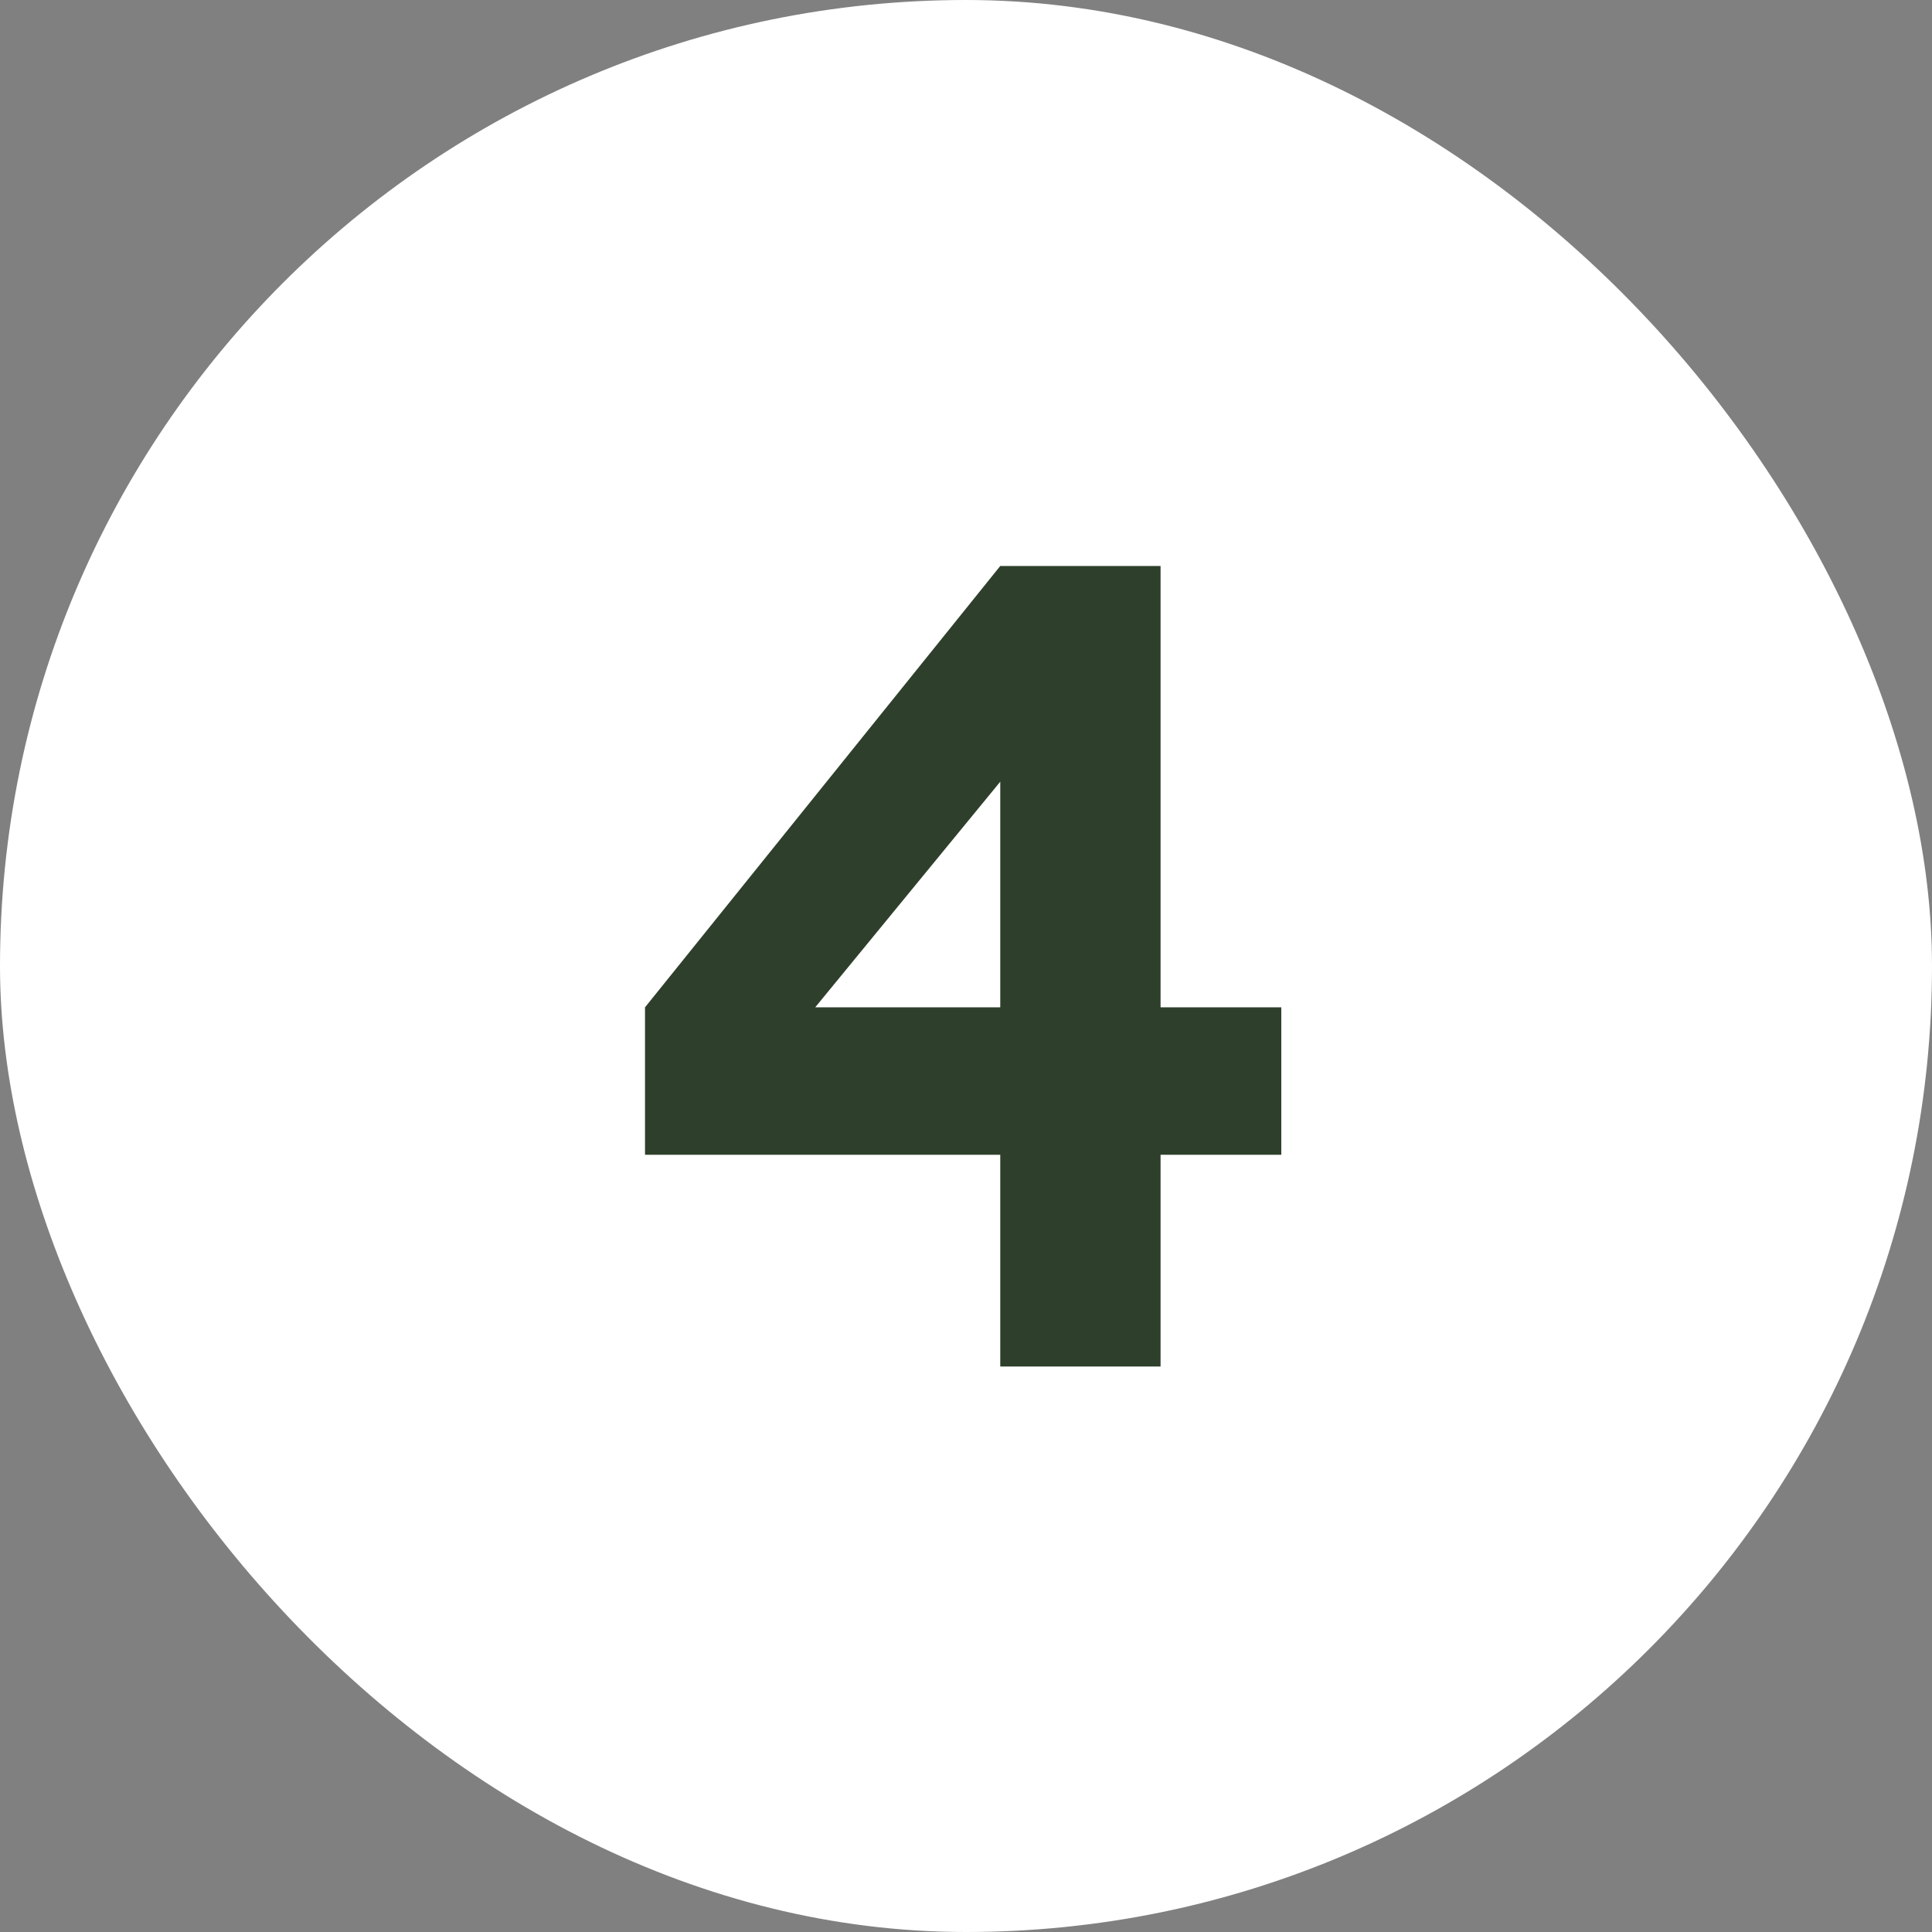
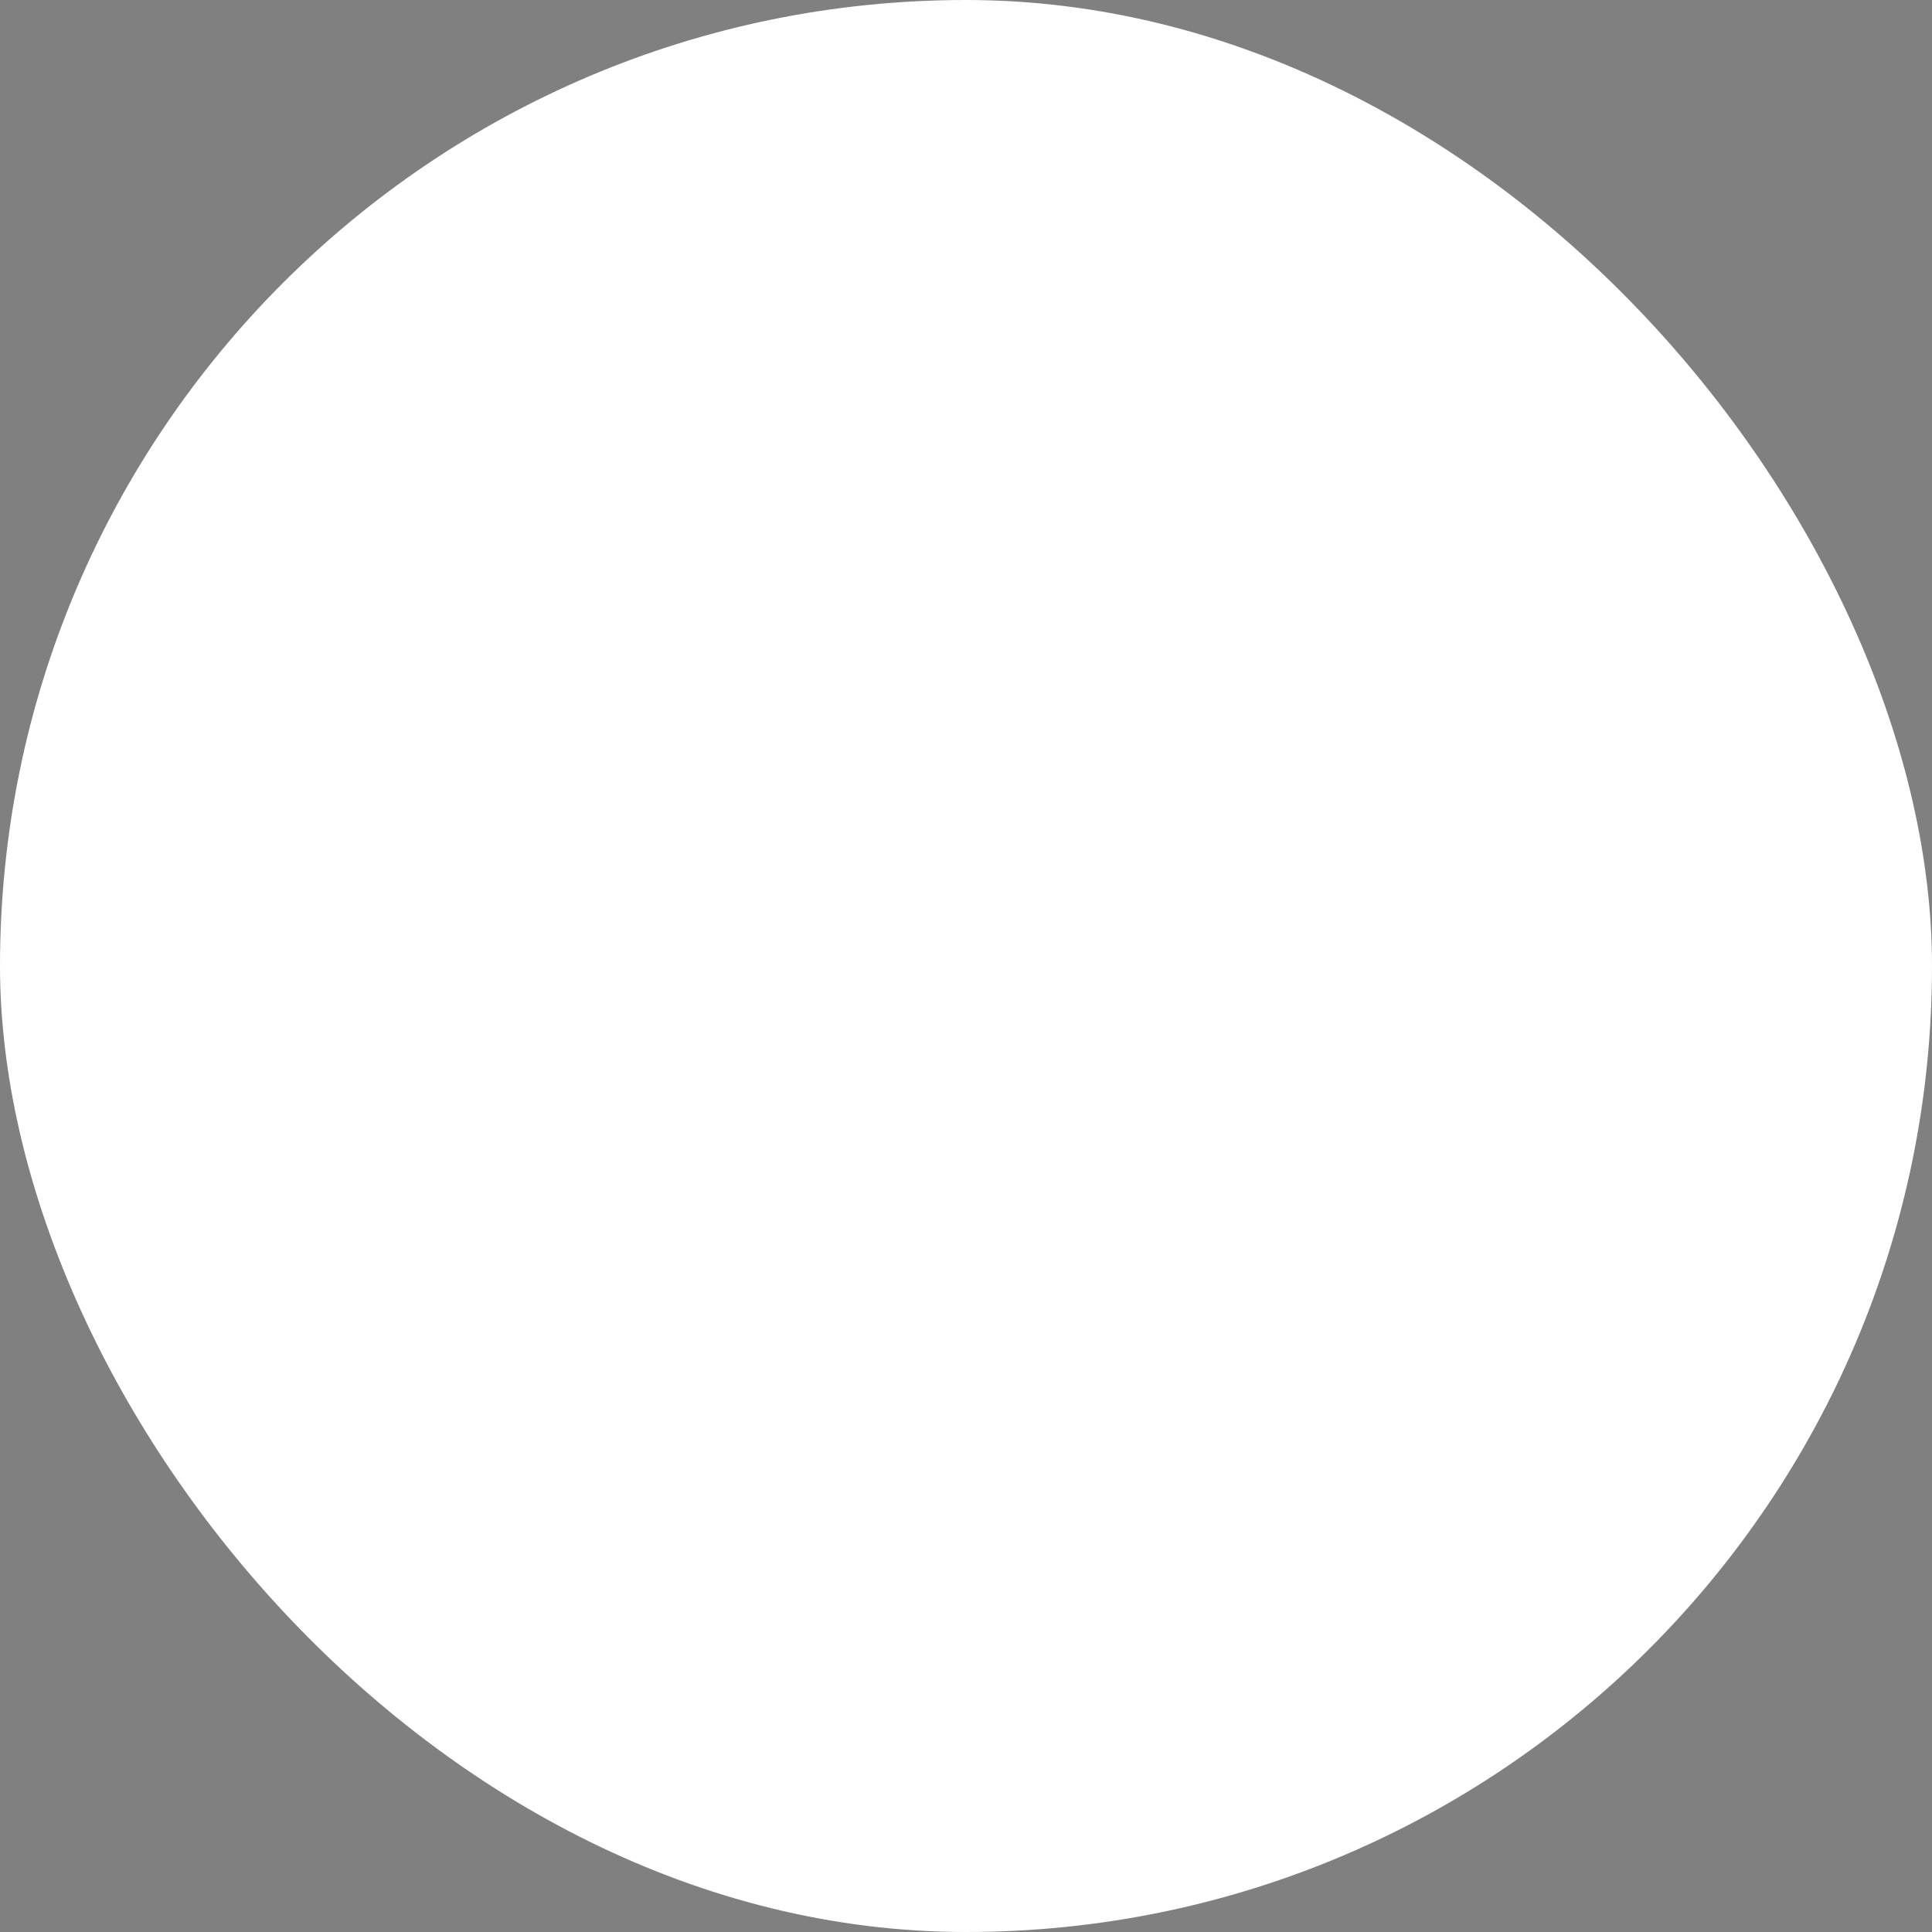
<svg xmlns="http://www.w3.org/2000/svg" width="41" height="41" viewBox="0 0 41 41" fill="none">
  <rect x="0" y="0" width="41" height="41" fill="#808080" stroke="none" />
  <rect width="41" height="41" rx="20.5" fill="white" />
-   <path d="M27.191 21.377V24.506H24.629V29H21.227V24.506H13.688V21.377L21.227 12.011H24.629V21.377H27.191ZM17.3 21.377H21.227V16.589L17.3 21.377Z" fill="#2E402B" />
</svg>